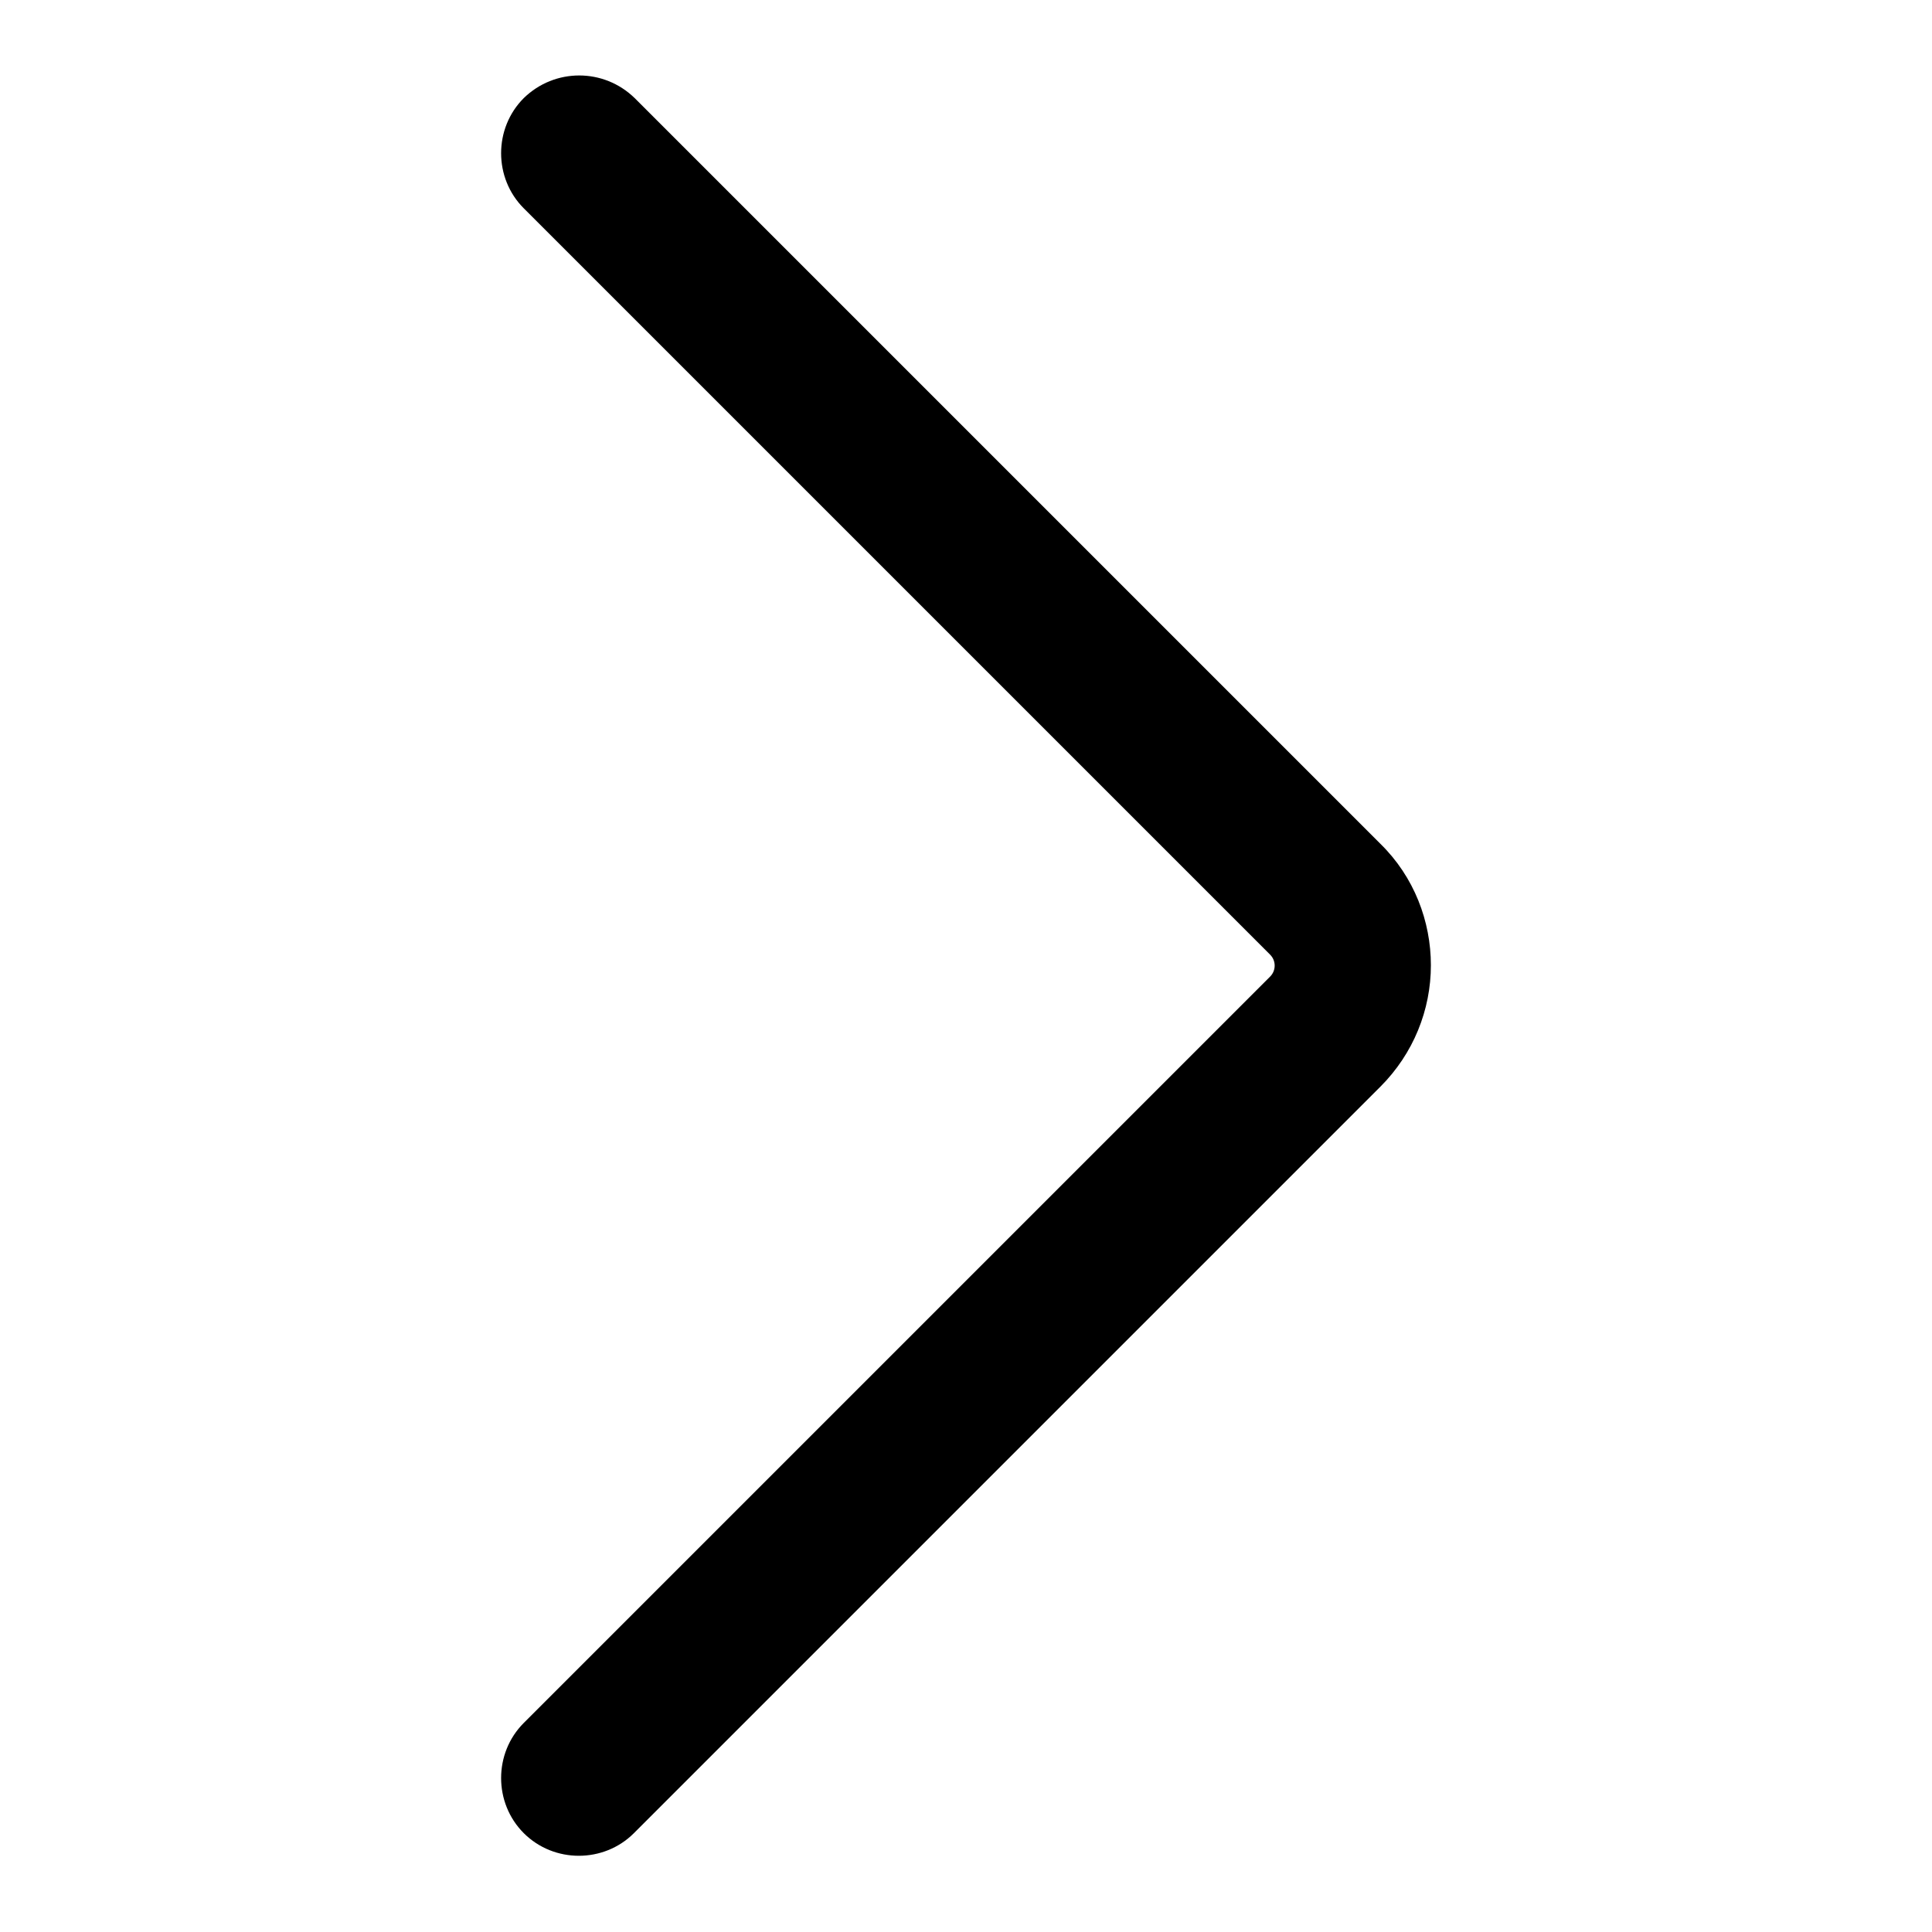
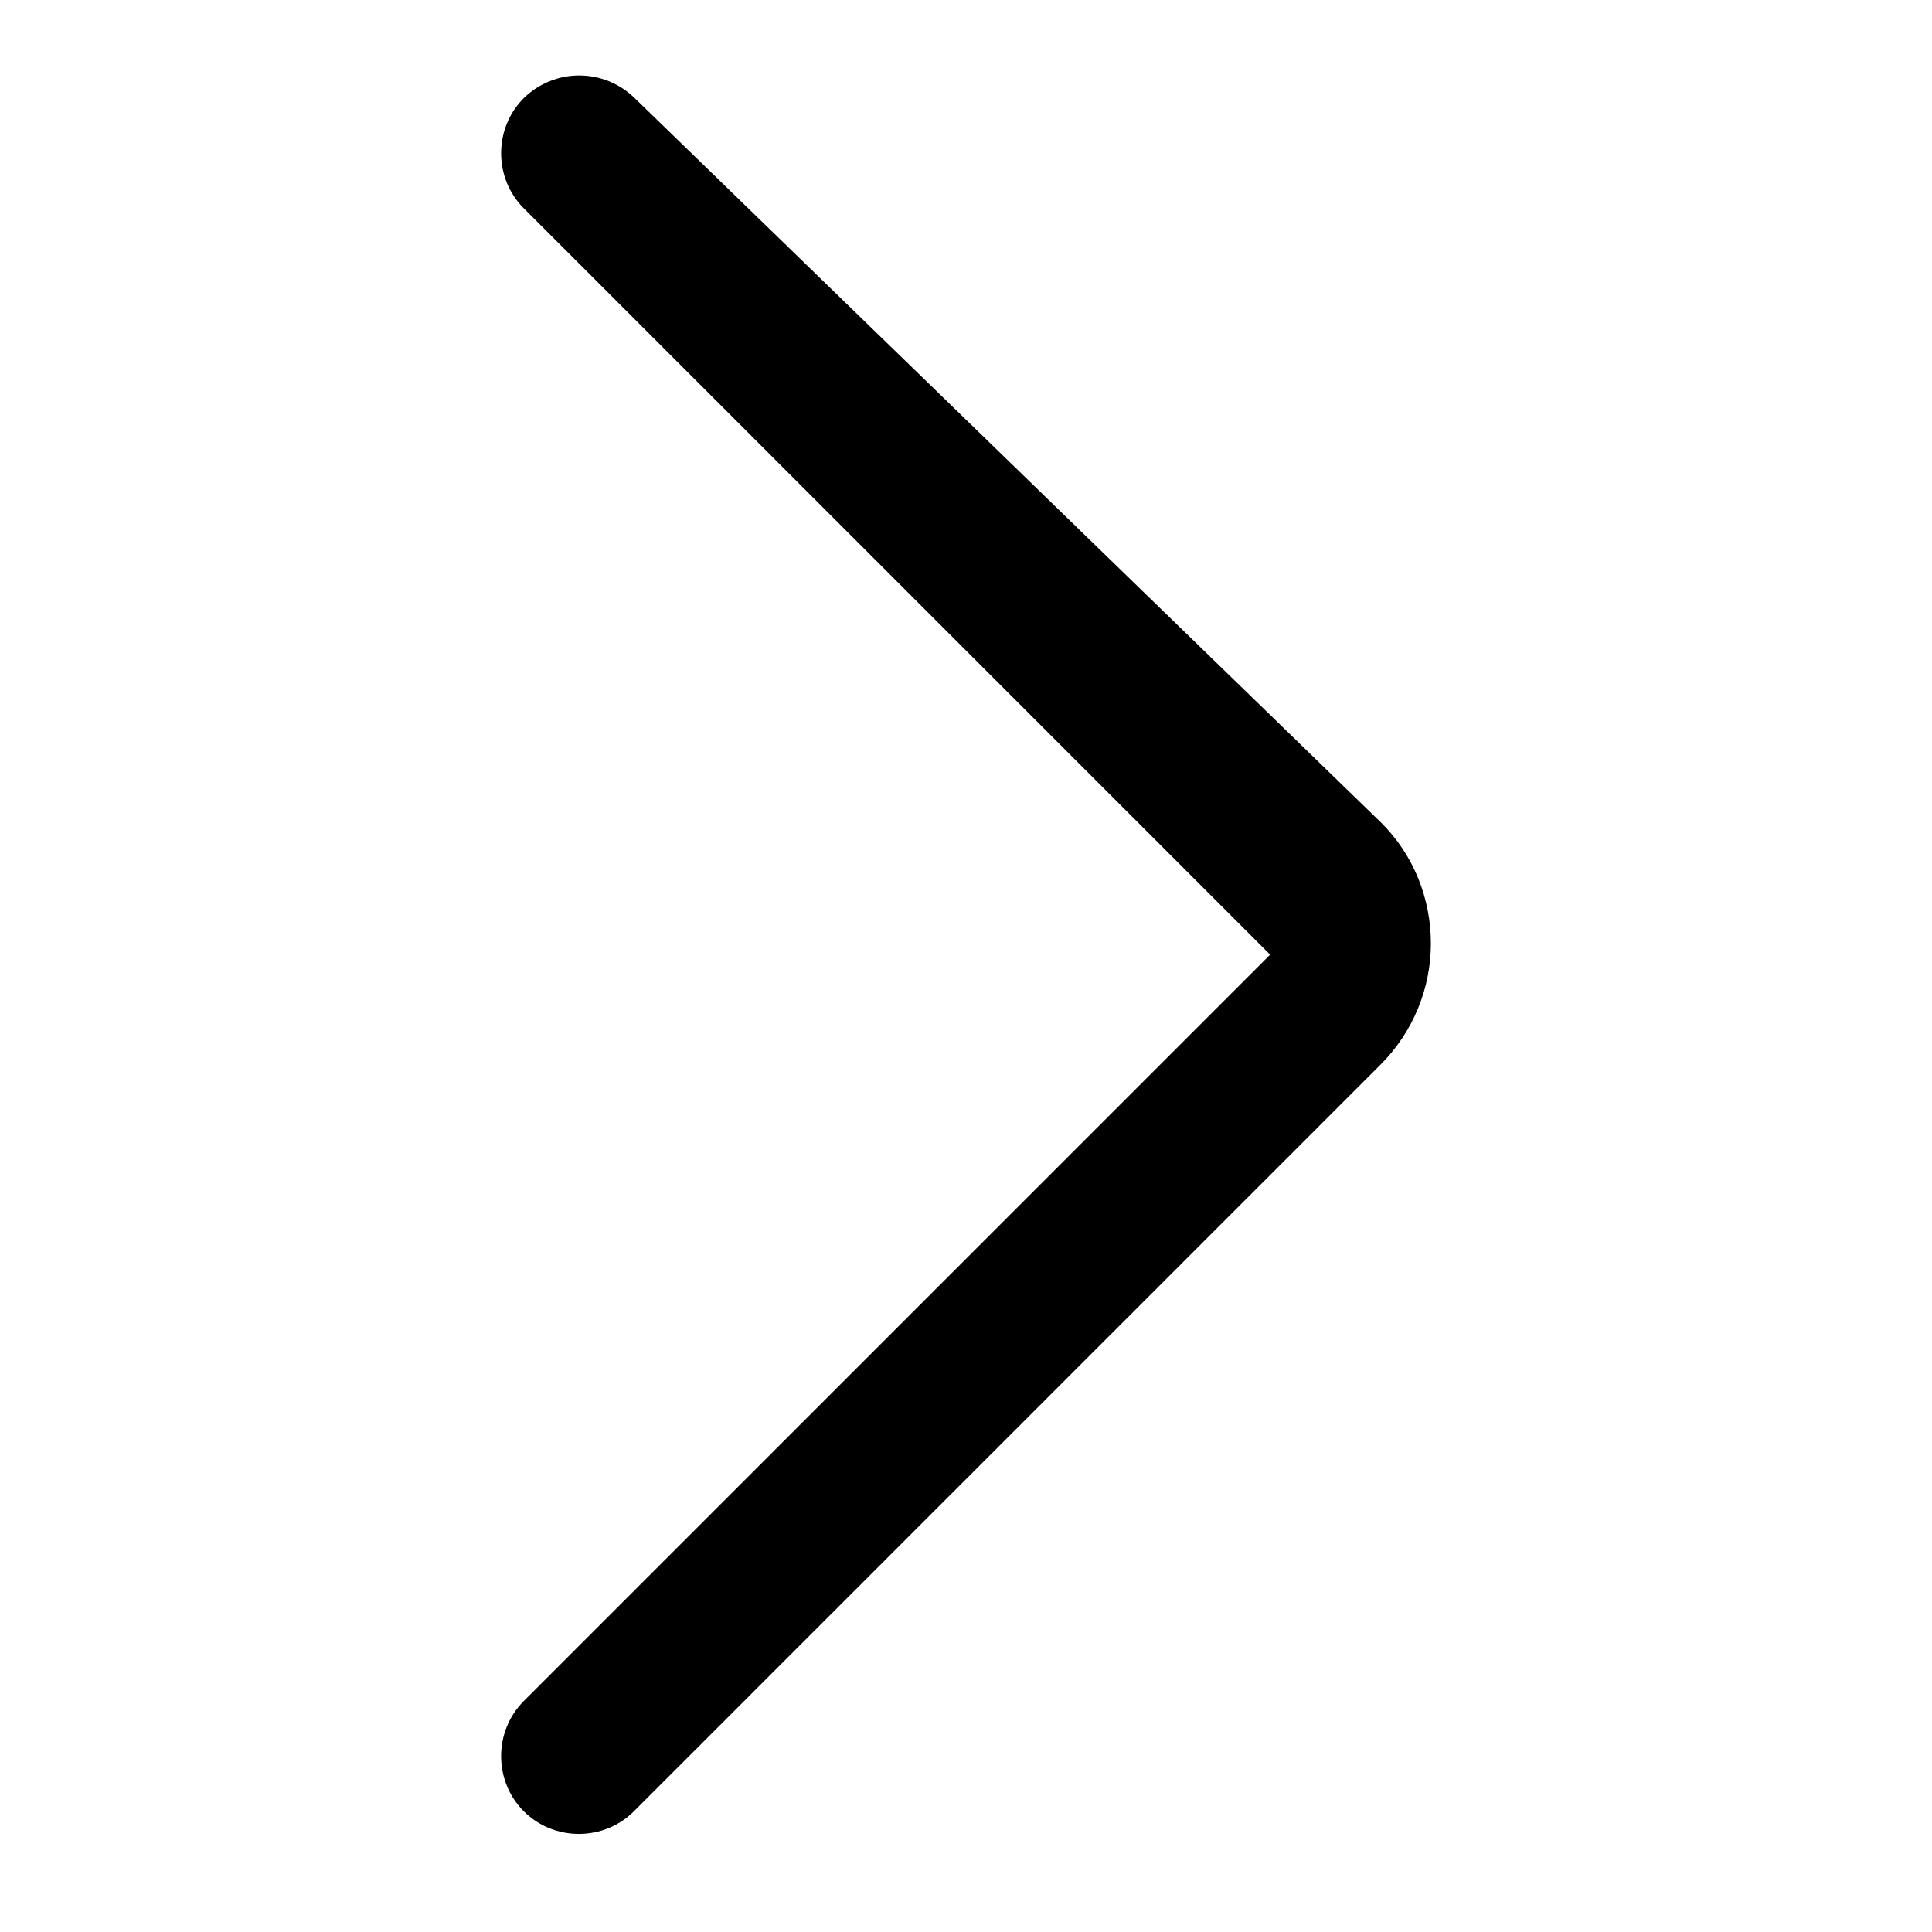
<svg xmlns="http://www.w3.org/2000/svg" version="1.1" x="0px" y="0px" viewBox="0 0 256 256" enable-background="new 0 0 256 256" xml:space="preserve">
  <g>
-     <path fill="#000000" d="M69.4,13c-4,4-4,10.6,0,14.6l98.9,98.9c0.8,0.8,0.8,2.1,0,2.9l-98.9,98.9c-4,4-4,10.6,0,14.6 c4,4,10.6,4,14.6,0l98.9-98.9c4.4-4.4,6.7-10.2,6.7-16.1c0-5.8-2.2-11.7-6.7-16.1L84.1,13C80,9,73.5,9,69.4,13z" />
+     <path fill="#000000" d="M69.4,13c-4,4-4,10.6,0,14.6l98.9,98.9l-98.9,98.9c-4,4-4,10.6,0,14.6 c4,4,10.6,4,14.6,0l98.9-98.9c4.4-4.4,6.7-10.2,6.7-16.1c0-5.8-2.2-11.7-6.7-16.1L84.1,13C80,9,73.5,9,69.4,13z" />
  </g>
</svg>